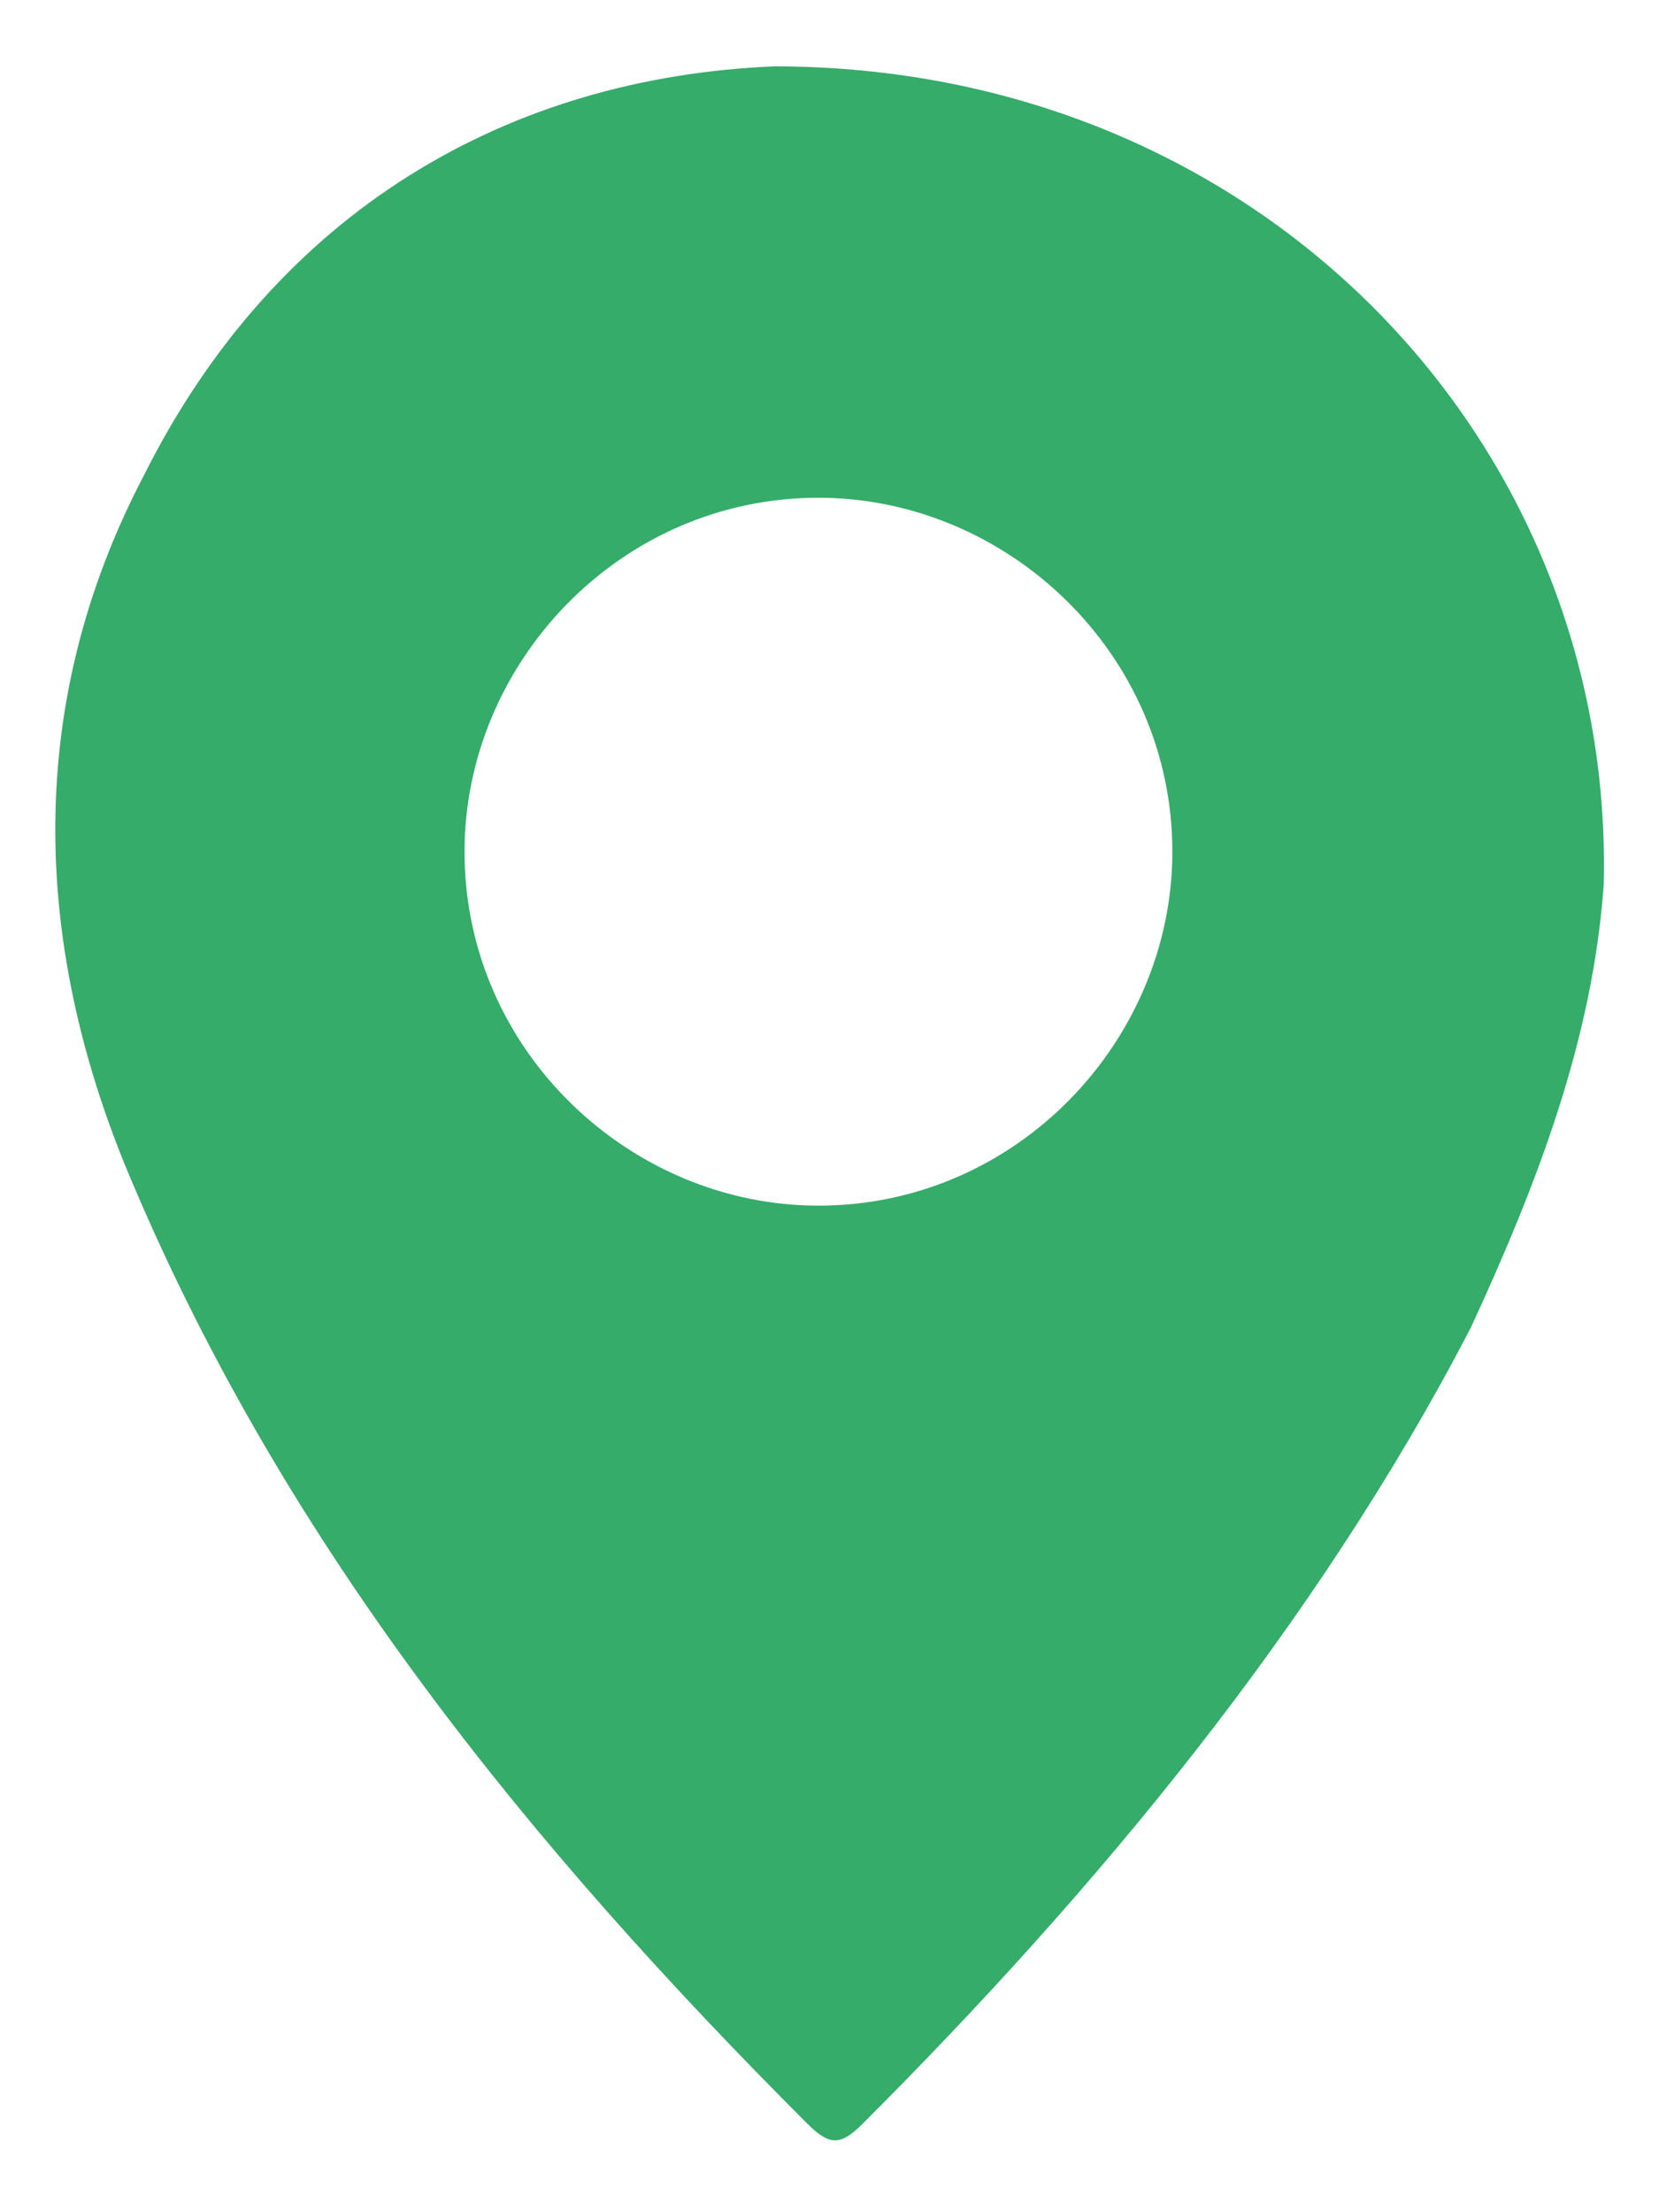
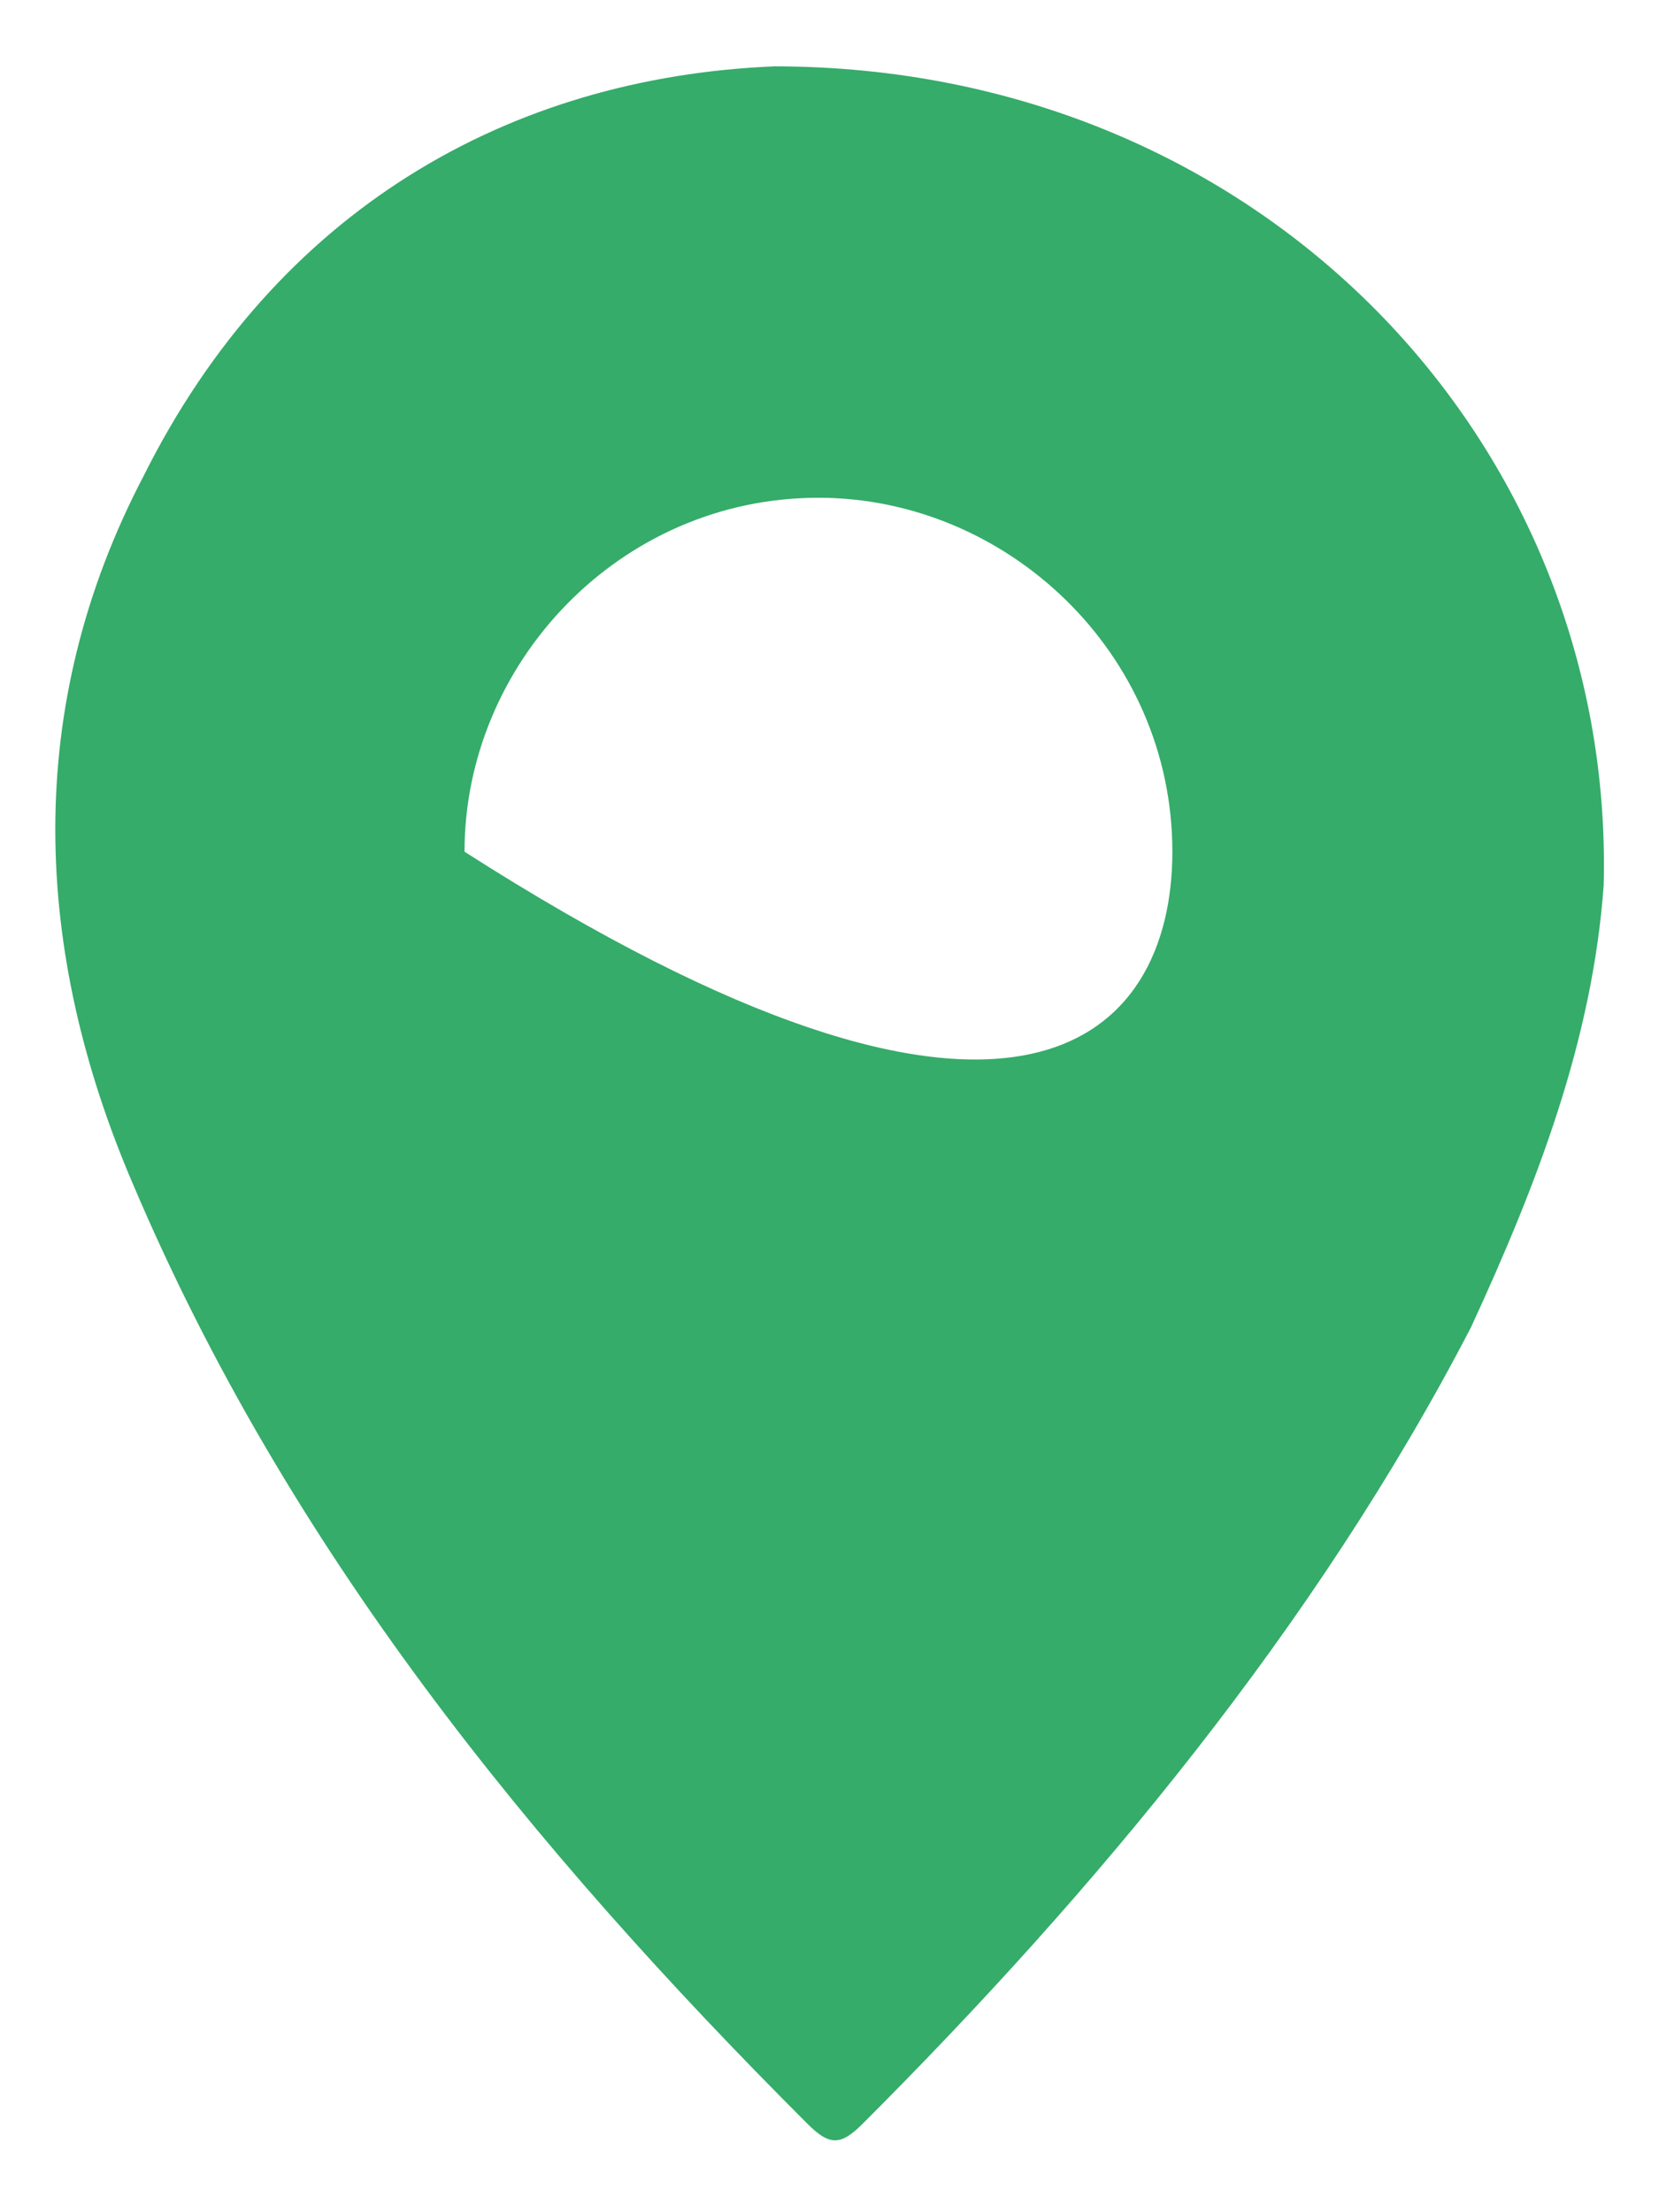
<svg xmlns="http://www.w3.org/2000/svg" version="1.1" id="Layer_1" x="0px" y="0px" viewBox="0 0 15 20" style="enable-background:new 0 0 15 20;" xml:space="preserve">
  <style type="text/css">
	.st0{fill:#35AC6A;}
</style>
  <g>
-     <path class="st0" d="M7,0.6c4.4,0,7.6,3.4,7.5,7.4c-0.1,1.4-0.6,2.7-1.2,4c-1.4,2.7-3.4,5.1-5.5,7.2c-0.2,0.2-0.3,0.2-0.5,0   c-2.5-2.5-4.7-5.2-6.1-8.5c-0.9-2.1-1-4.3,0.1-6.4C2.5,1.9,4.6,0.7,7,0.6z M10.6,7.7c0-1.8-1.5-3.2-3.2-3.2C5.6,4.5,4.2,6,4.2,7.7   c0,1.8,1.5,3.2,3.2,3.2C9.2,10.9,10.6,9.4,10.6,7.7z" />
+     <path class="st0" d="M7,0.6c4.4,0,7.6,3.4,7.5,7.4c-0.1,1.4-0.6,2.7-1.2,4c-1.4,2.7-3.4,5.1-5.5,7.2c-0.2,0.2-0.3,0.2-0.5,0   c-2.5-2.5-4.7-5.2-6.1-8.5c-0.9-2.1-1-4.3,0.1-6.4C2.5,1.9,4.6,0.7,7,0.6z M10.6,7.7c0-1.8-1.5-3.2-3.2-3.2C5.6,4.5,4.2,6,4.2,7.7   C9.2,10.9,10.6,9.4,10.6,7.7z" />
  </g>
</svg>